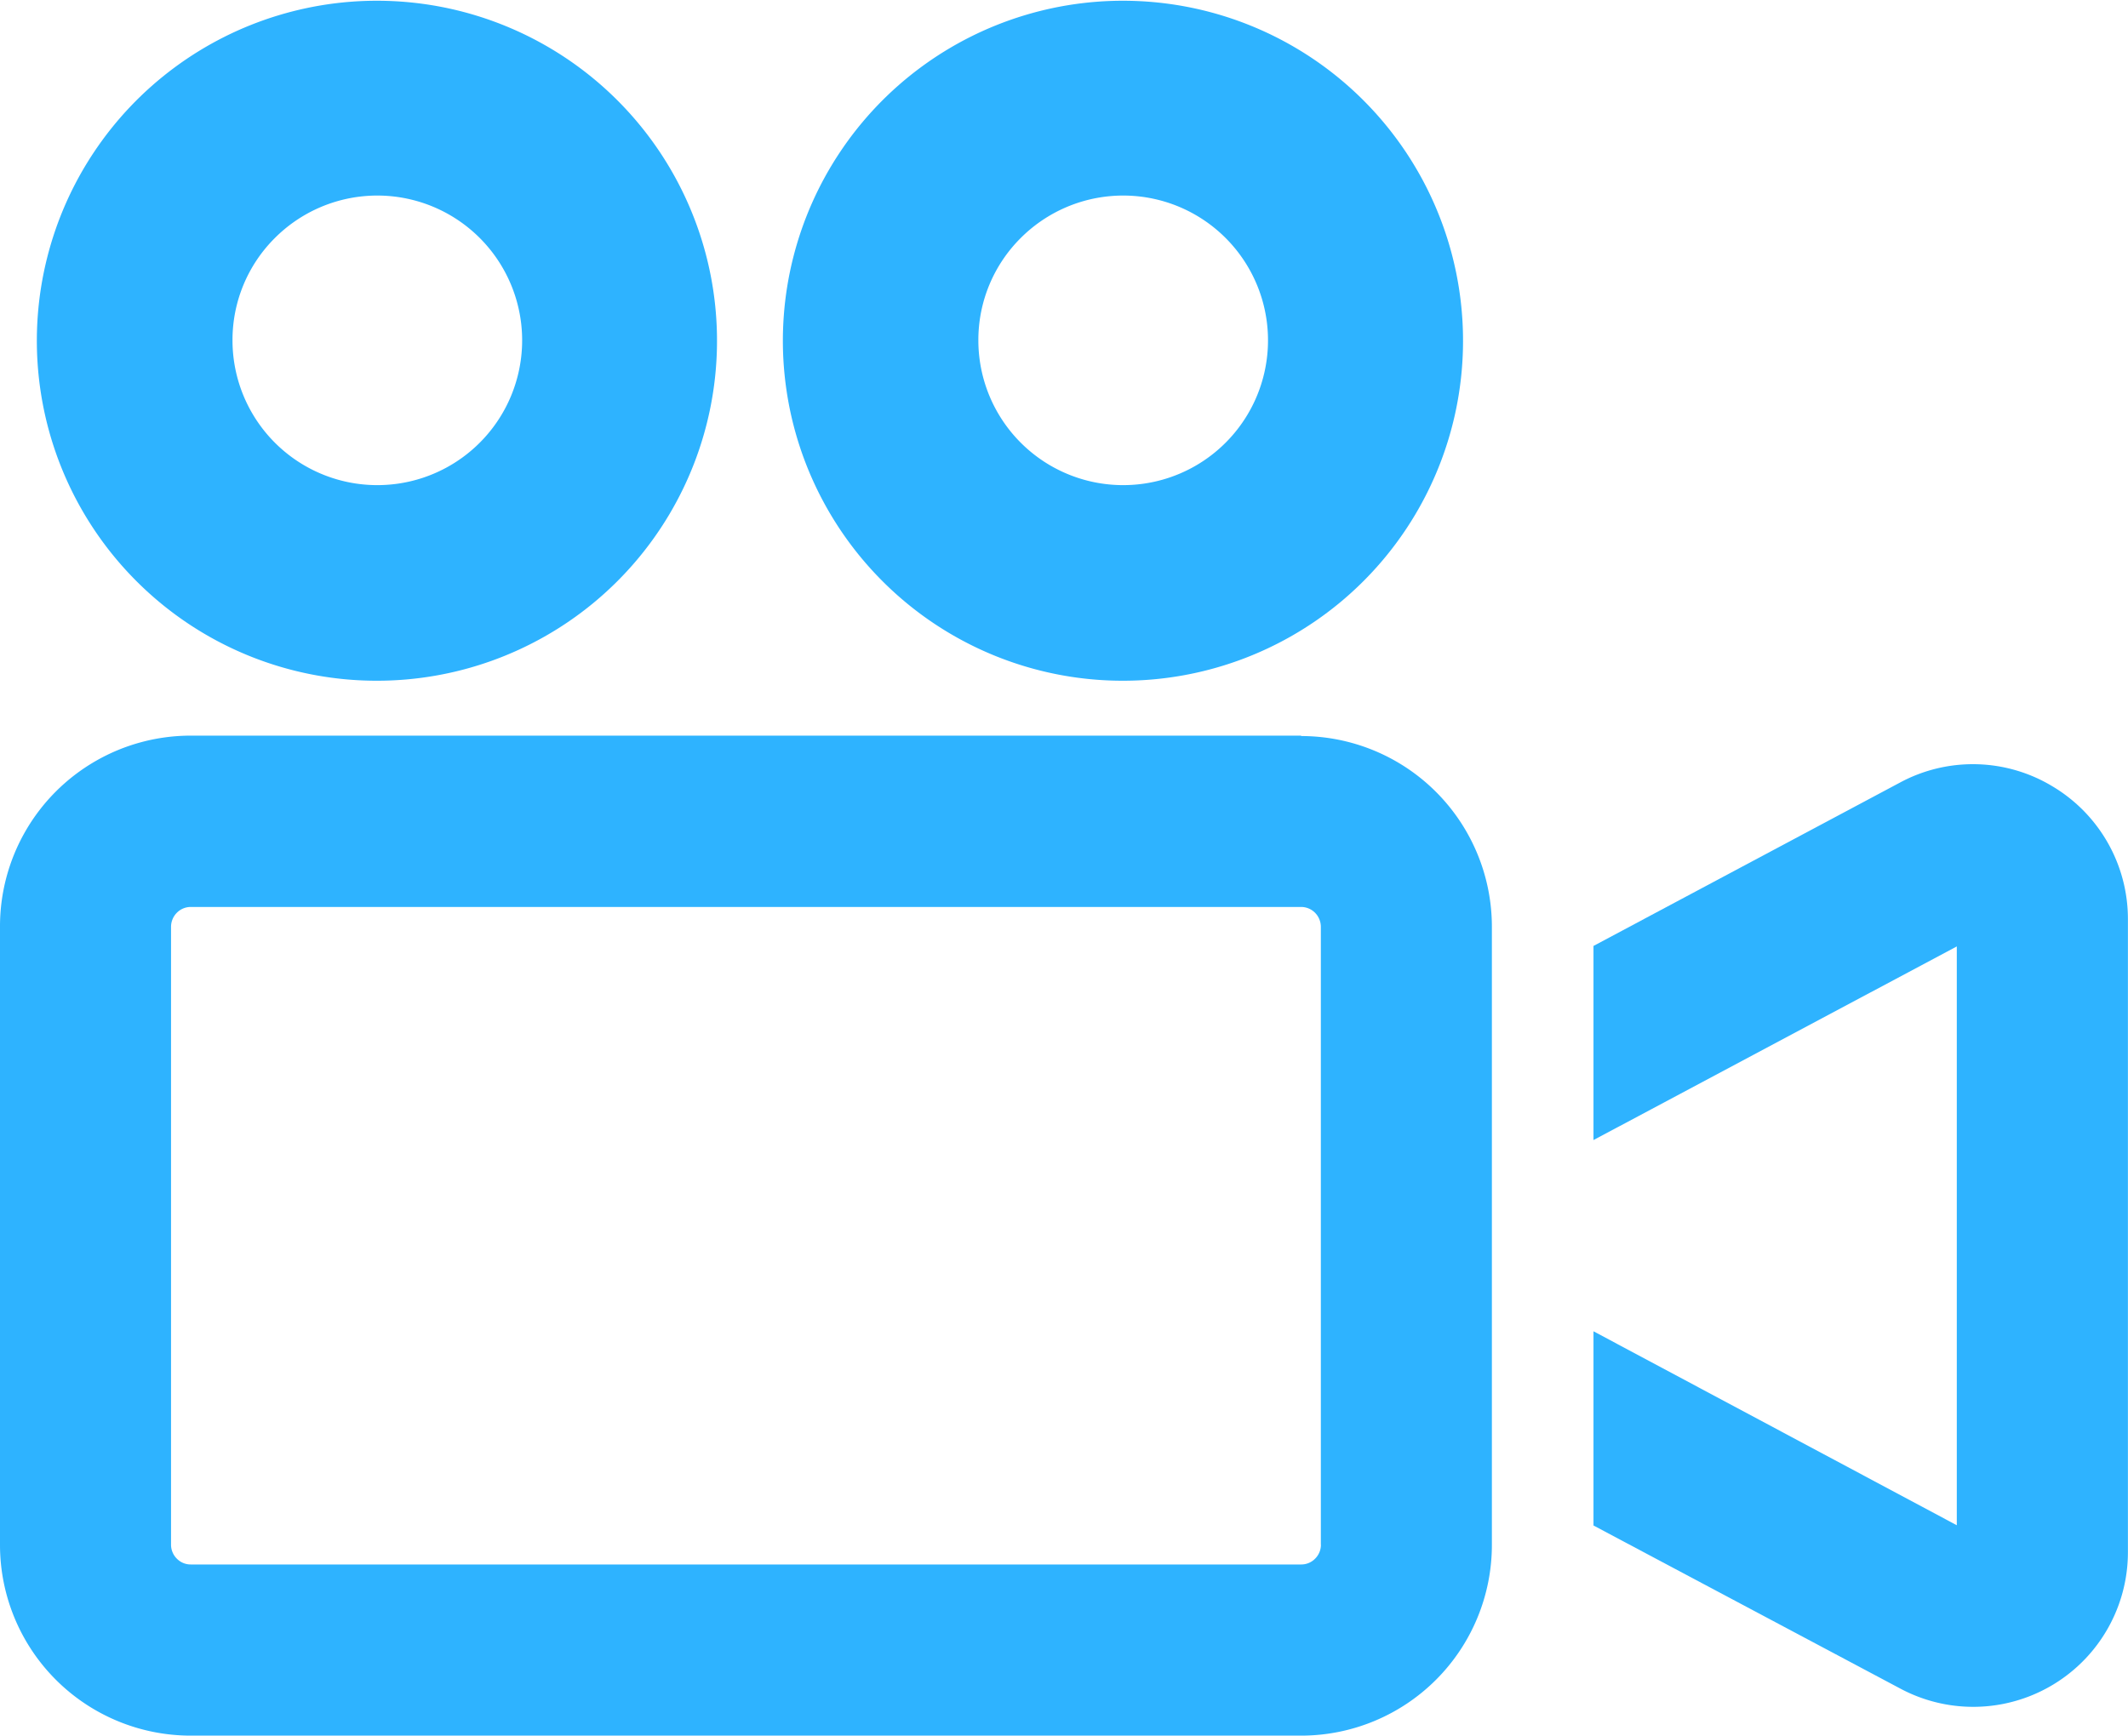
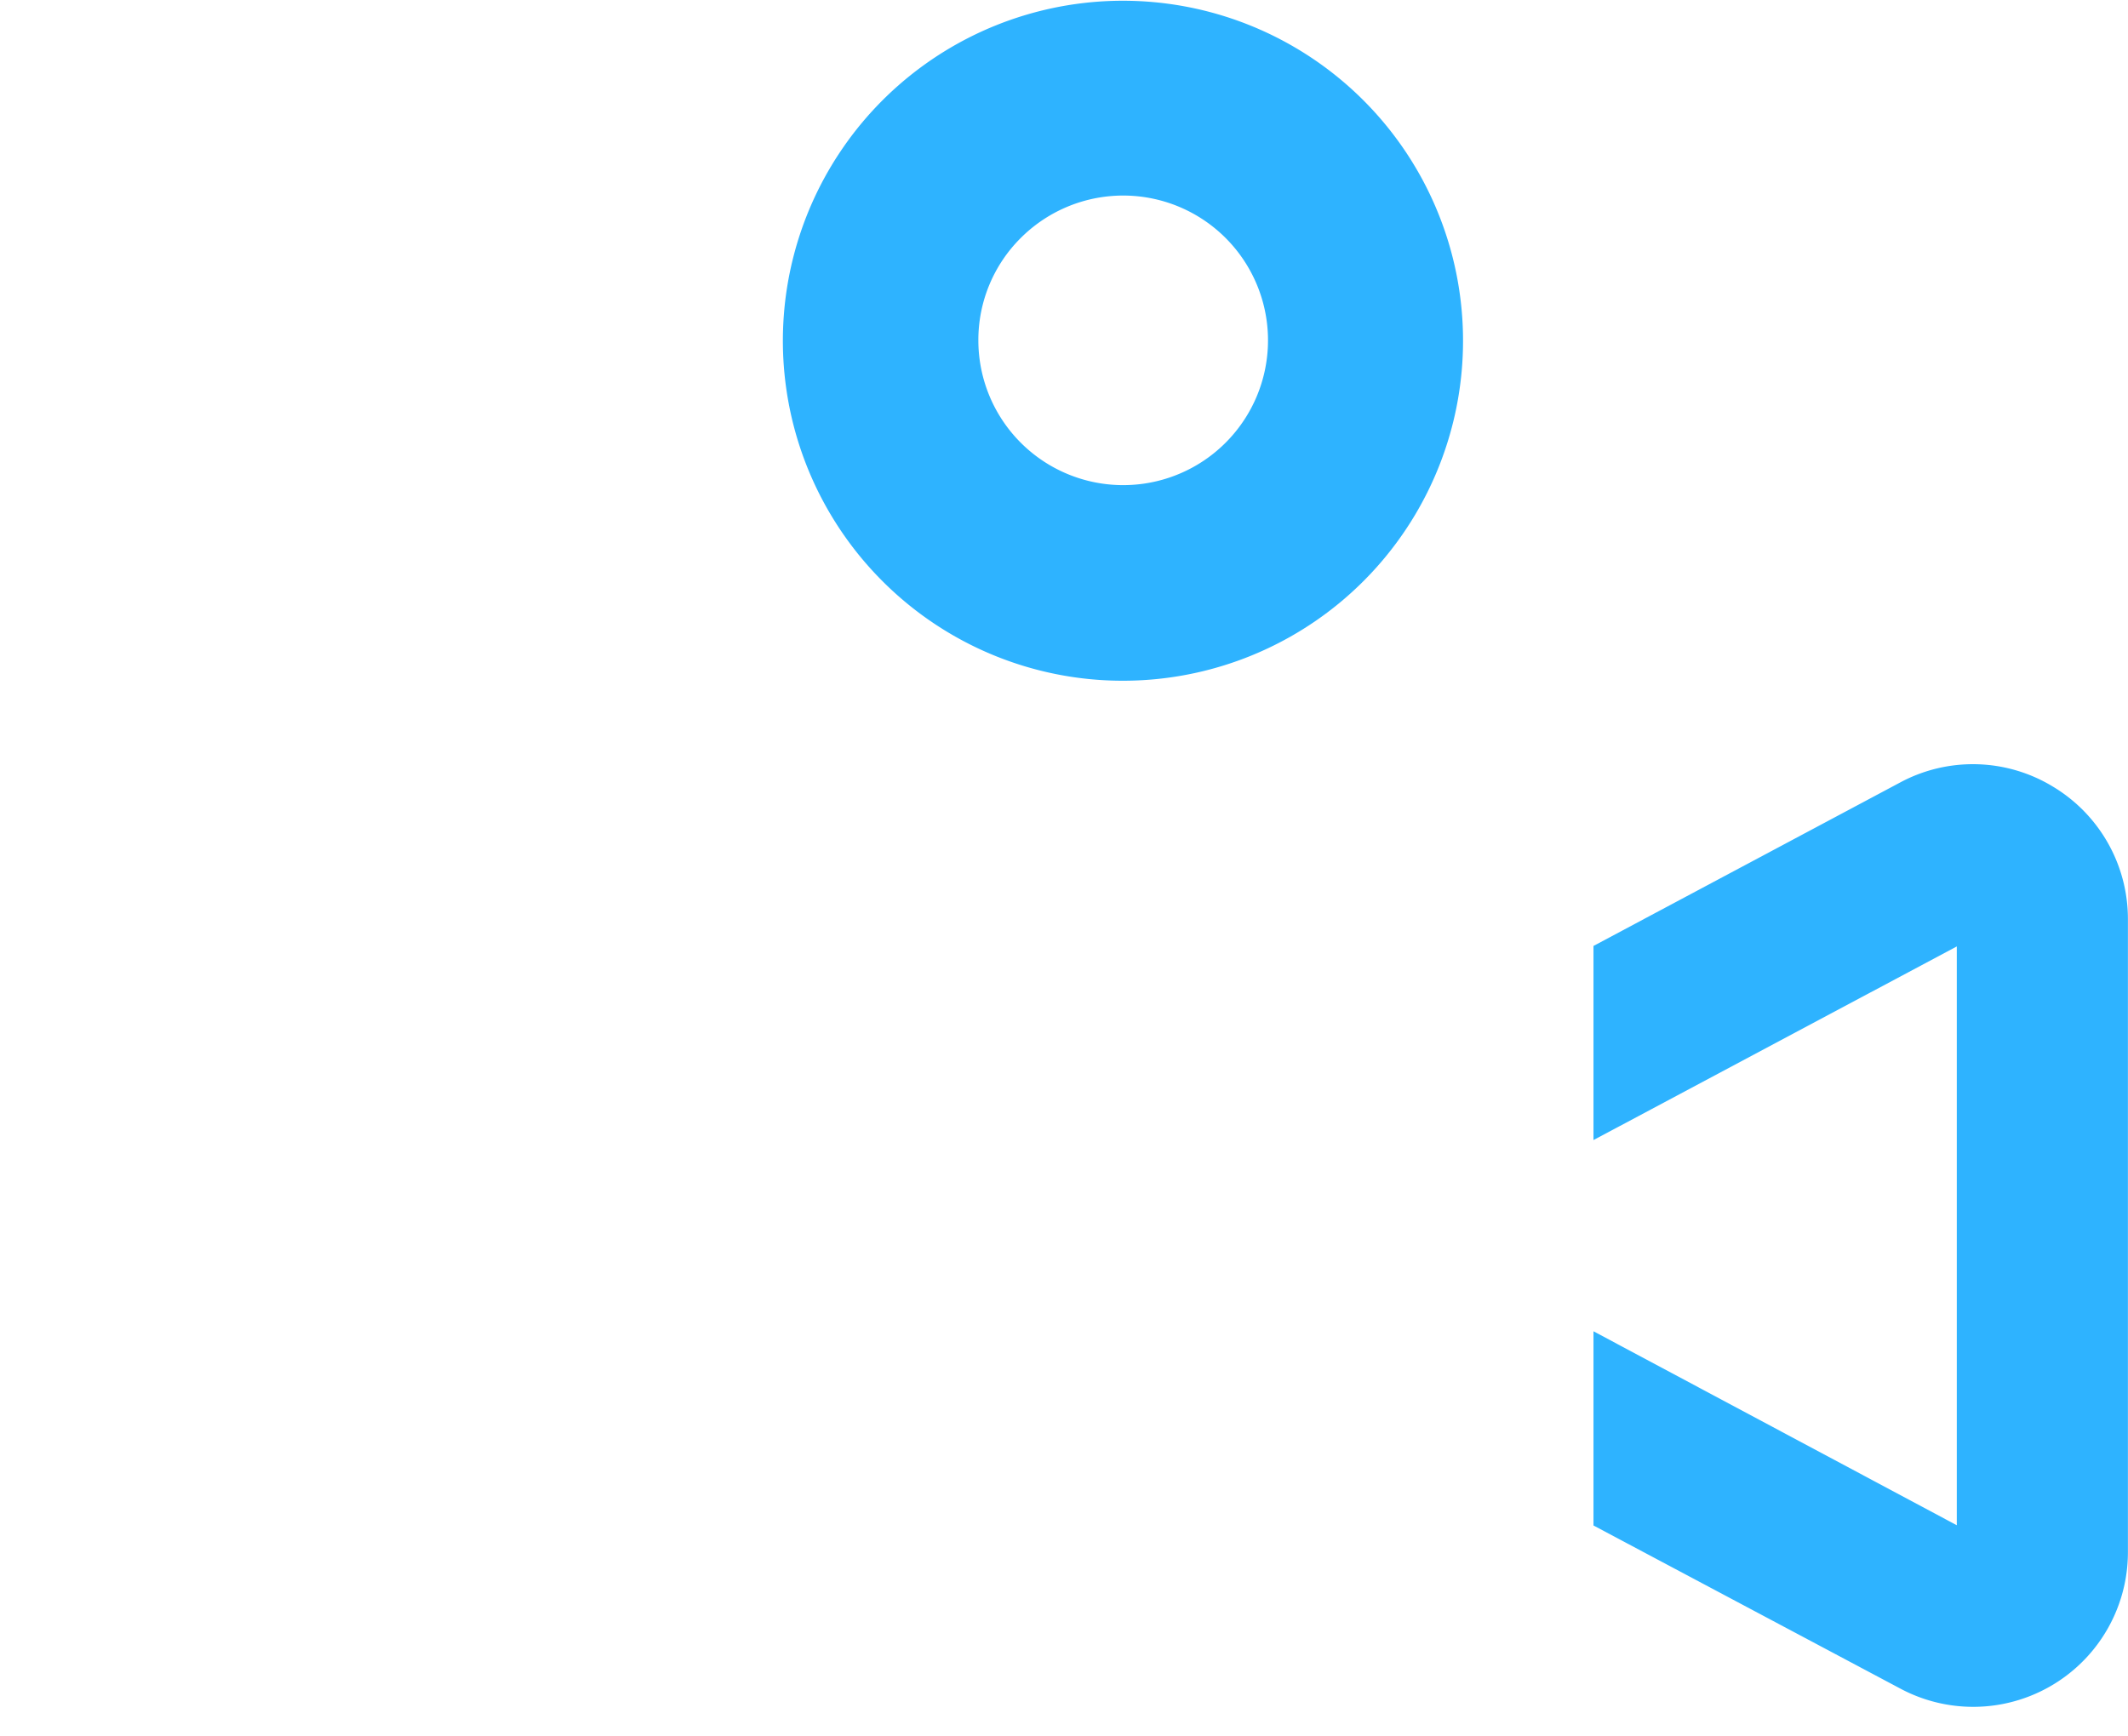
<svg xmlns="http://www.w3.org/2000/svg" width="25.655" height="20.93" viewBox="0 0 25.655 20.93">
  <g id="icon_110130" transform="translate(0 -47.149)">
-     <path id="パス_8934" data-name="パス 8934" d="M12.932,55.358a4.1,4.1,0,1,0-2.9-1.2A4.094,4.094,0,0,0,12.932,55.358ZM11.7,50.019a1.746,1.746,0,1,1-.511,1.235A1.734,1.734,0,0,1,11.7,50.019Z" transform="translate(-8.386 0)" fill="#2eb3ff" />
    <path id="パス_8935" data-name="パス 8935" d="M192.417,55.358a4.1,4.1,0,1,0-2.9-1.2A4.094,4.094,0,0,0,192.417,55.358Zm-1.234-5.339a1.746,1.746,0,1,1-.511,1.235A1.734,1.734,0,0,1,191.183,50.019Z" transform="translate(-178.877 0)" fill="#2eb3ff" />
-     <path id="パス_8936" data-name="パス 8936" d="M15.686,224.195H2.3A2.3,2.3,0,0,0,0,226.5v7.454a2.3,2.3,0,0,0,2.3,2.3H15.686a2.3,2.3,0,0,0,2.3-2.3V226.5a2.3,2.3,0,0,0-2.3-2.3Zm.239,9.756a.238.238,0,0,1-.07.169.234.234,0,0,1-.168.07H2.3a.233.233,0,0,1-.168-.07.238.238,0,0,1-.07-.169V226.5a.241.241,0,0,1,.07-.169.236.236,0,0,1,.168-.07H15.686a.237.237,0,0,1,.168.07.241.241,0,0,1,.07.169v7.454Z" transform="translate(0 -168.175)" fill="#2eb3ff" />
    <path id="パス_8937" data-name="パス 8937" d="M388.942,231.324a1.855,1.855,0,0,0-1.841-.047l-3.695,1.97v2.341l4.38-2.335v6.98l-4.38-2.339v2.342L387.1,242.2a1.865,1.865,0,0,0,2.749-1.648v-7.632A1.862,1.862,0,0,0,388.942,231.324Z" transform="translate(-364.195 -174.691)" fill="#2eb3ff" />
  </g>
</svg>